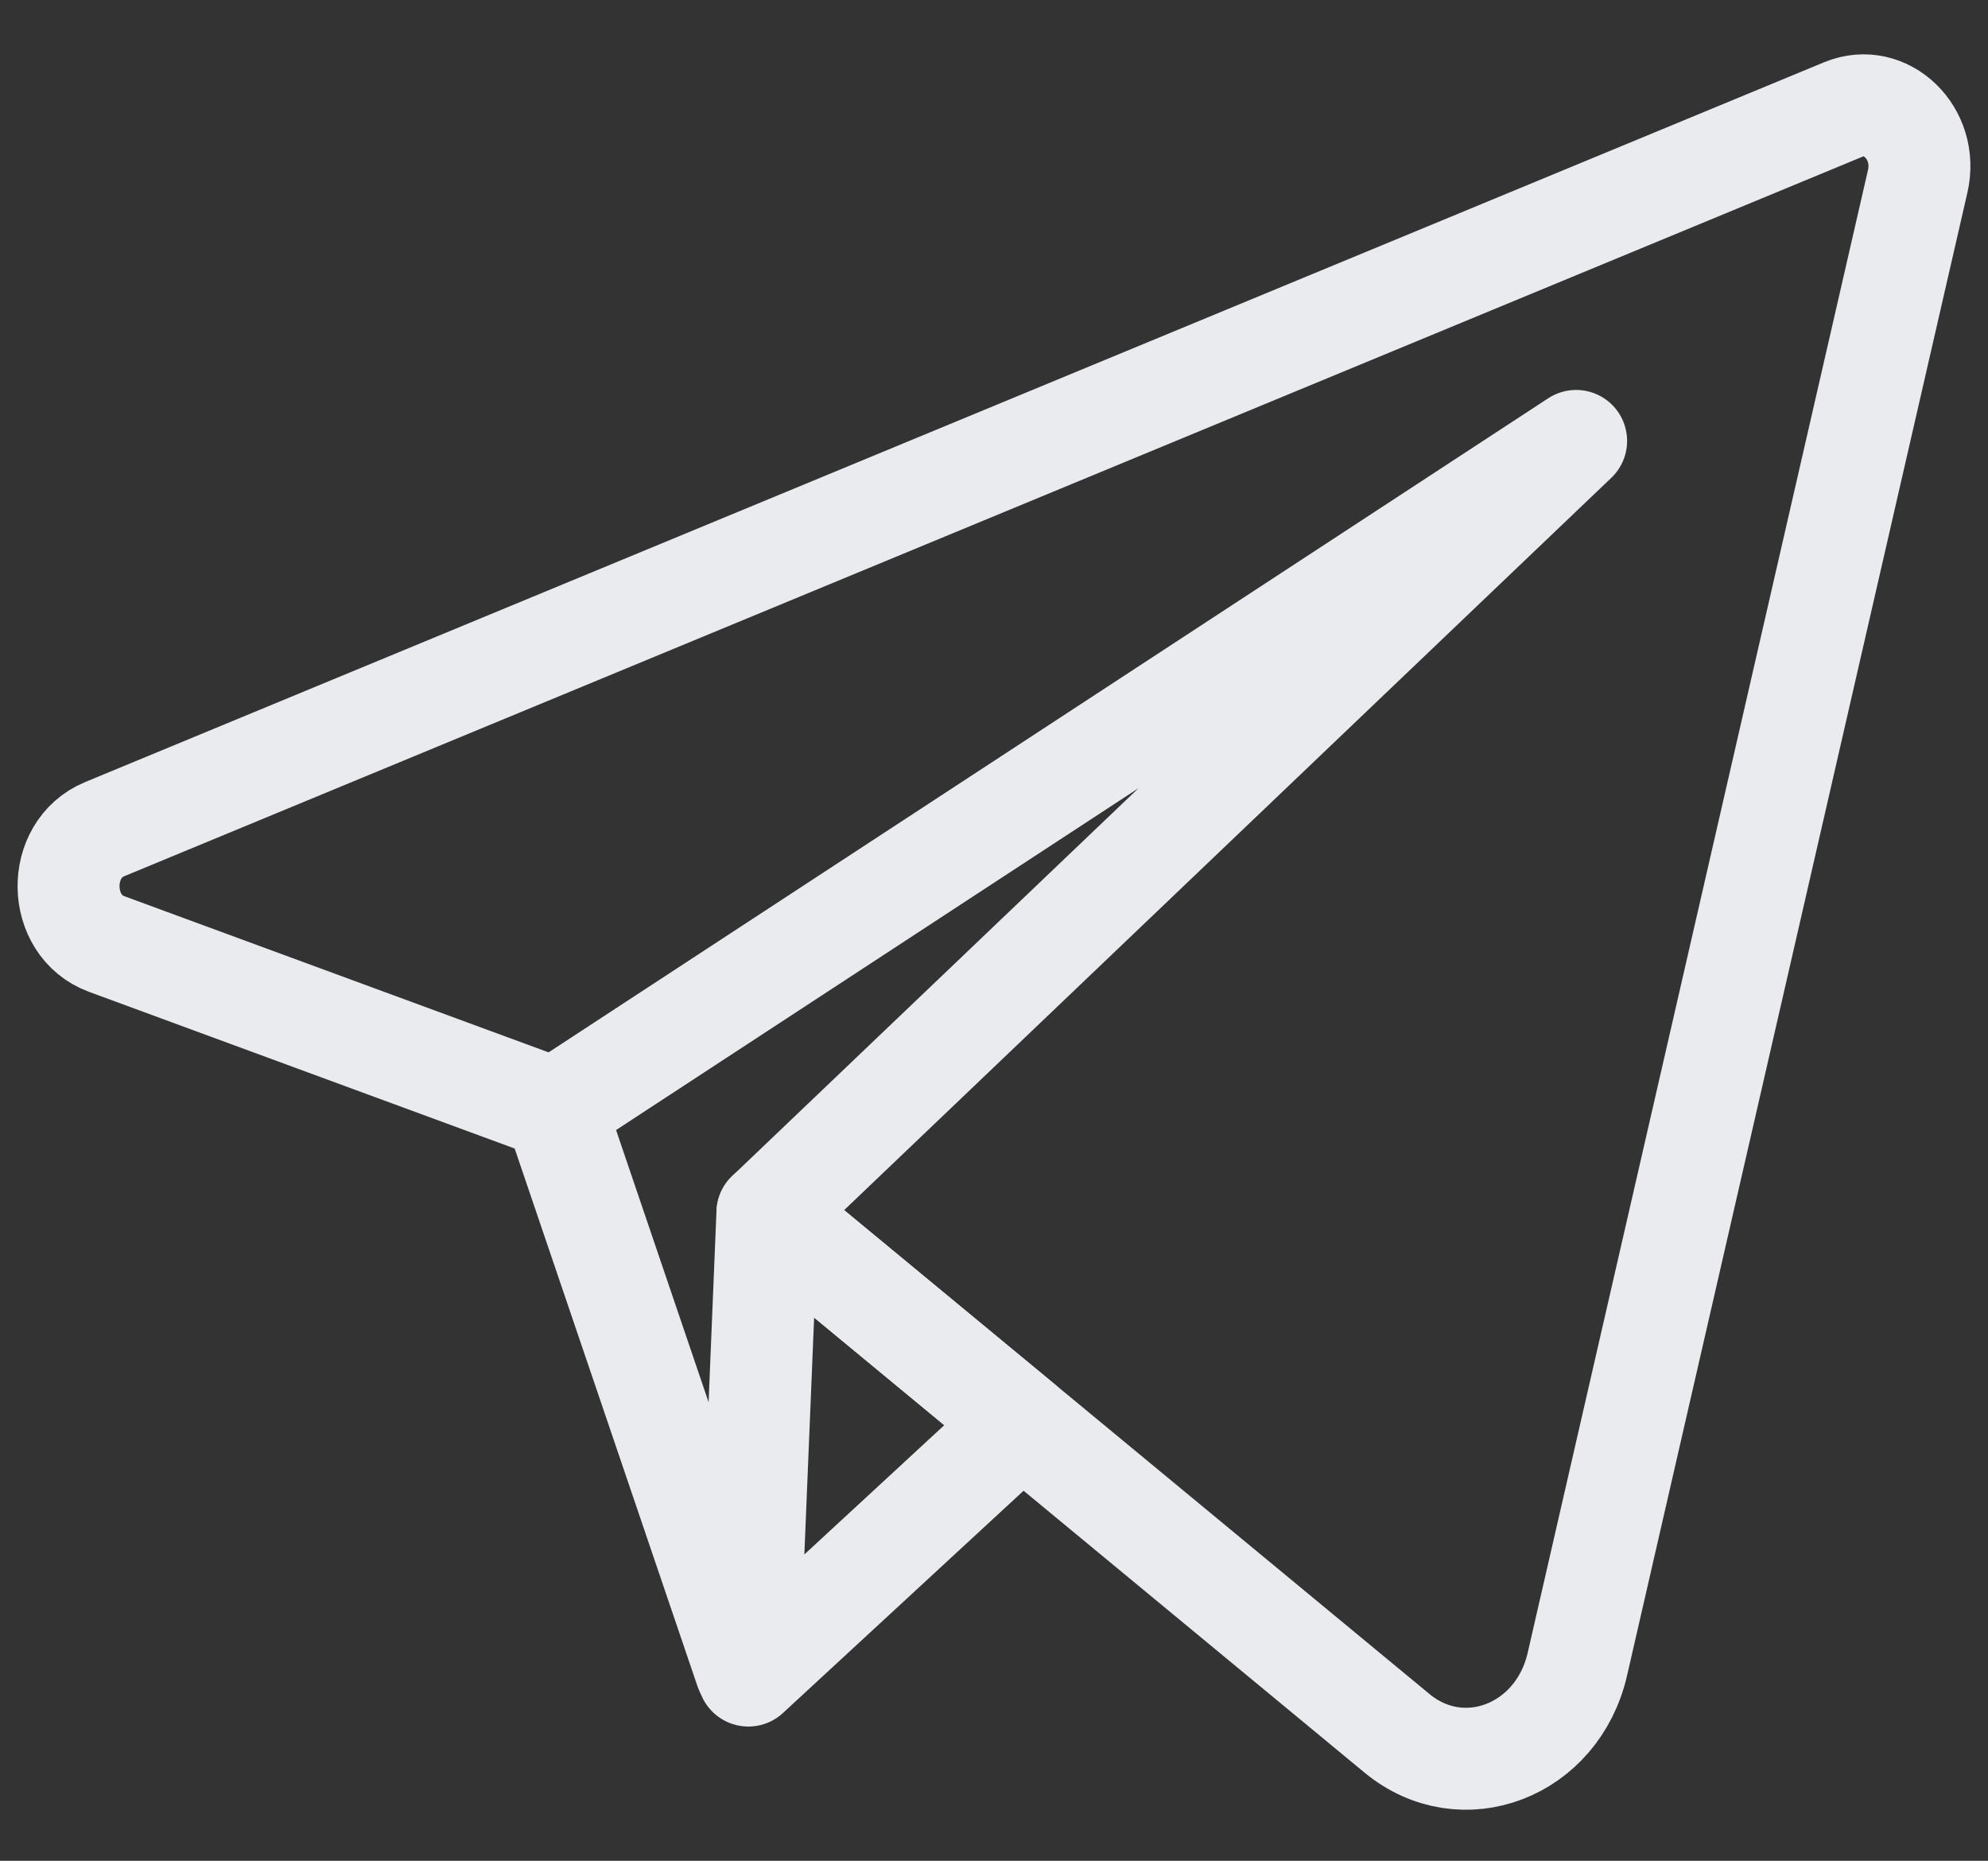
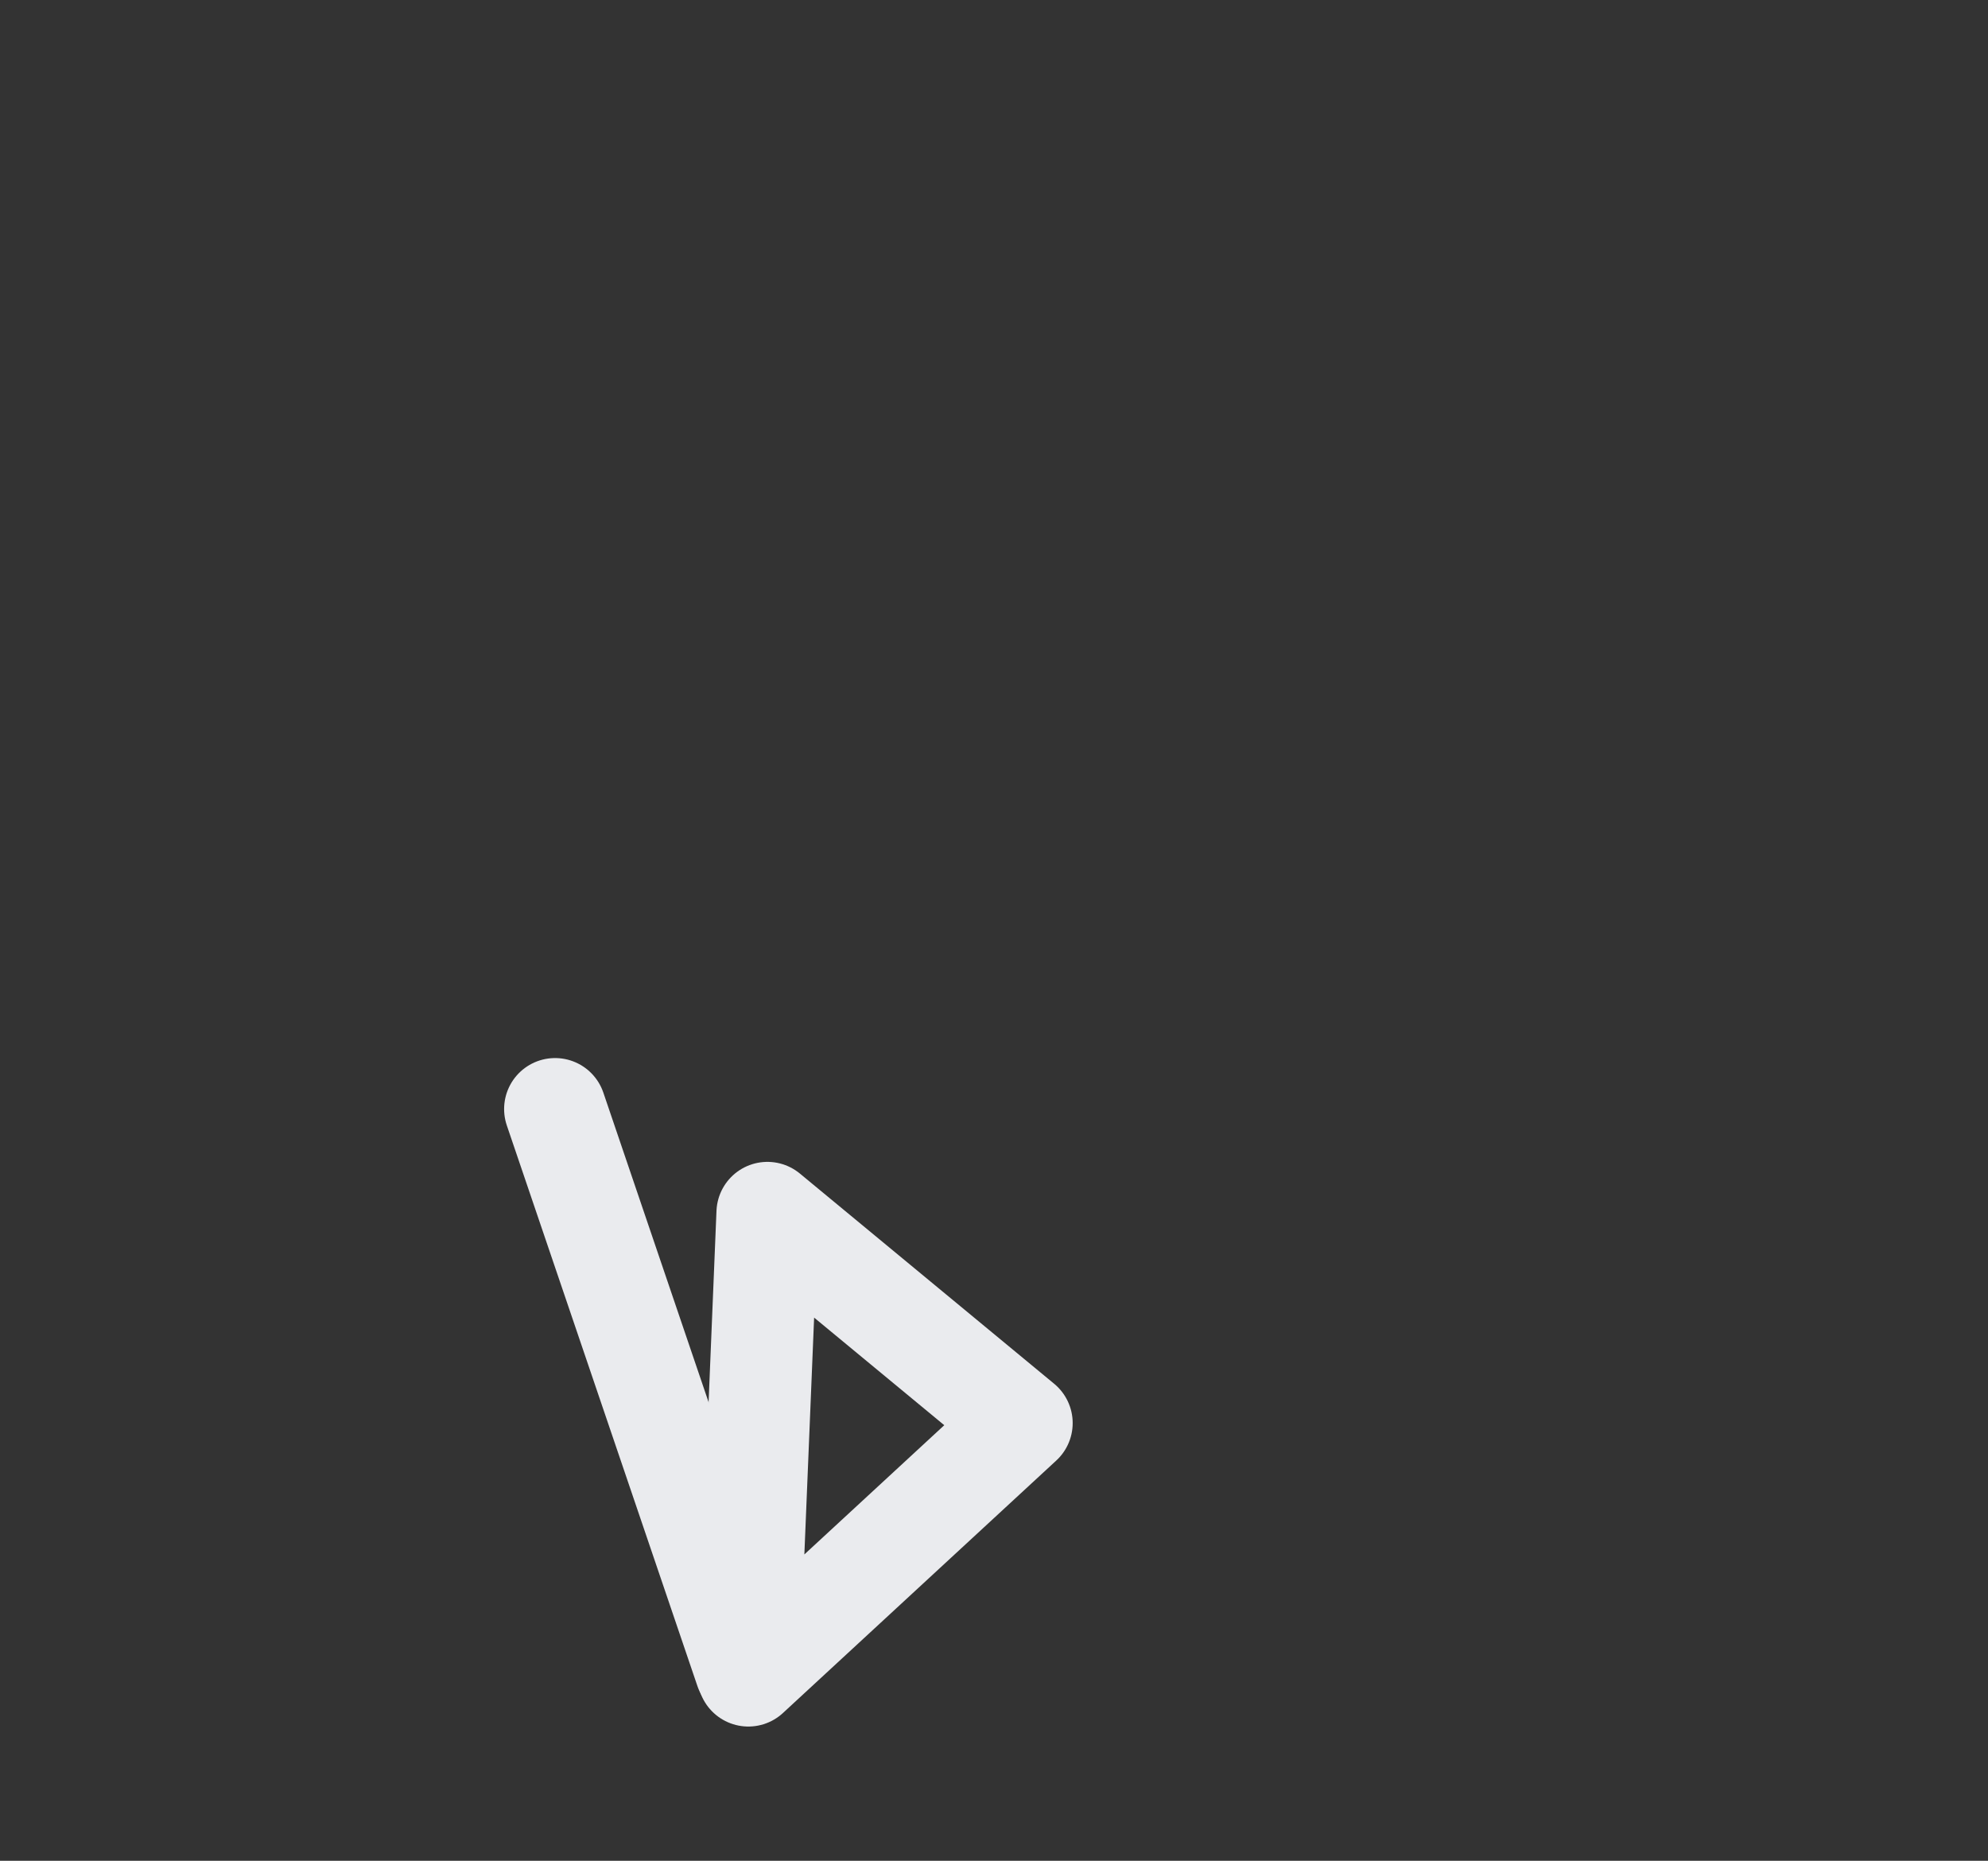
<svg xmlns="http://www.w3.org/2000/svg" width="78" height="73" viewBox="0 0 78 73" fill="none">
  <rect x="0" y="0" width="78" height="73" fill="#333333" stroke="none" />
  <g clip-path="url(#clip0_68_293)">
    <path d="M21.779 43.508L29.257 65.501" stroke="#EAEBEE" stroke-width="4" stroke-miterlimit="10" stroke-linecap="round" stroke-linejoin="round" />
    <path d="M30.11 47.581L29.362 65.733L40.087 55.828L30.11 47.581Z" stroke="#EAEBEE" stroke-width="4" stroke-miterlimit="10" stroke-linecap="round" stroke-linejoin="round" />
-     <path d="M72.33 4.292L4.107 32.528C2.179 33.325 2.231 36.314 4.184 37.034L21.777 43.509L61.84 17.298L30.111 47.581L54.811 67.998C57.381 70.122 61.107 68.694 61.889 65.286L75.242 7.111C75.673 5.234 73.99 3.605 72.33 4.292Z" stroke="#EAEBEE" stroke-width="4" stroke-miterlimit="10" stroke-linecap="round" stroke-linejoin="round" />
  </g>
  <defs>
    <clipPath id="clip0_68_293">
      <rect width="78" height="73" fill="white" />
    </clipPath>
  </defs>
</svg>